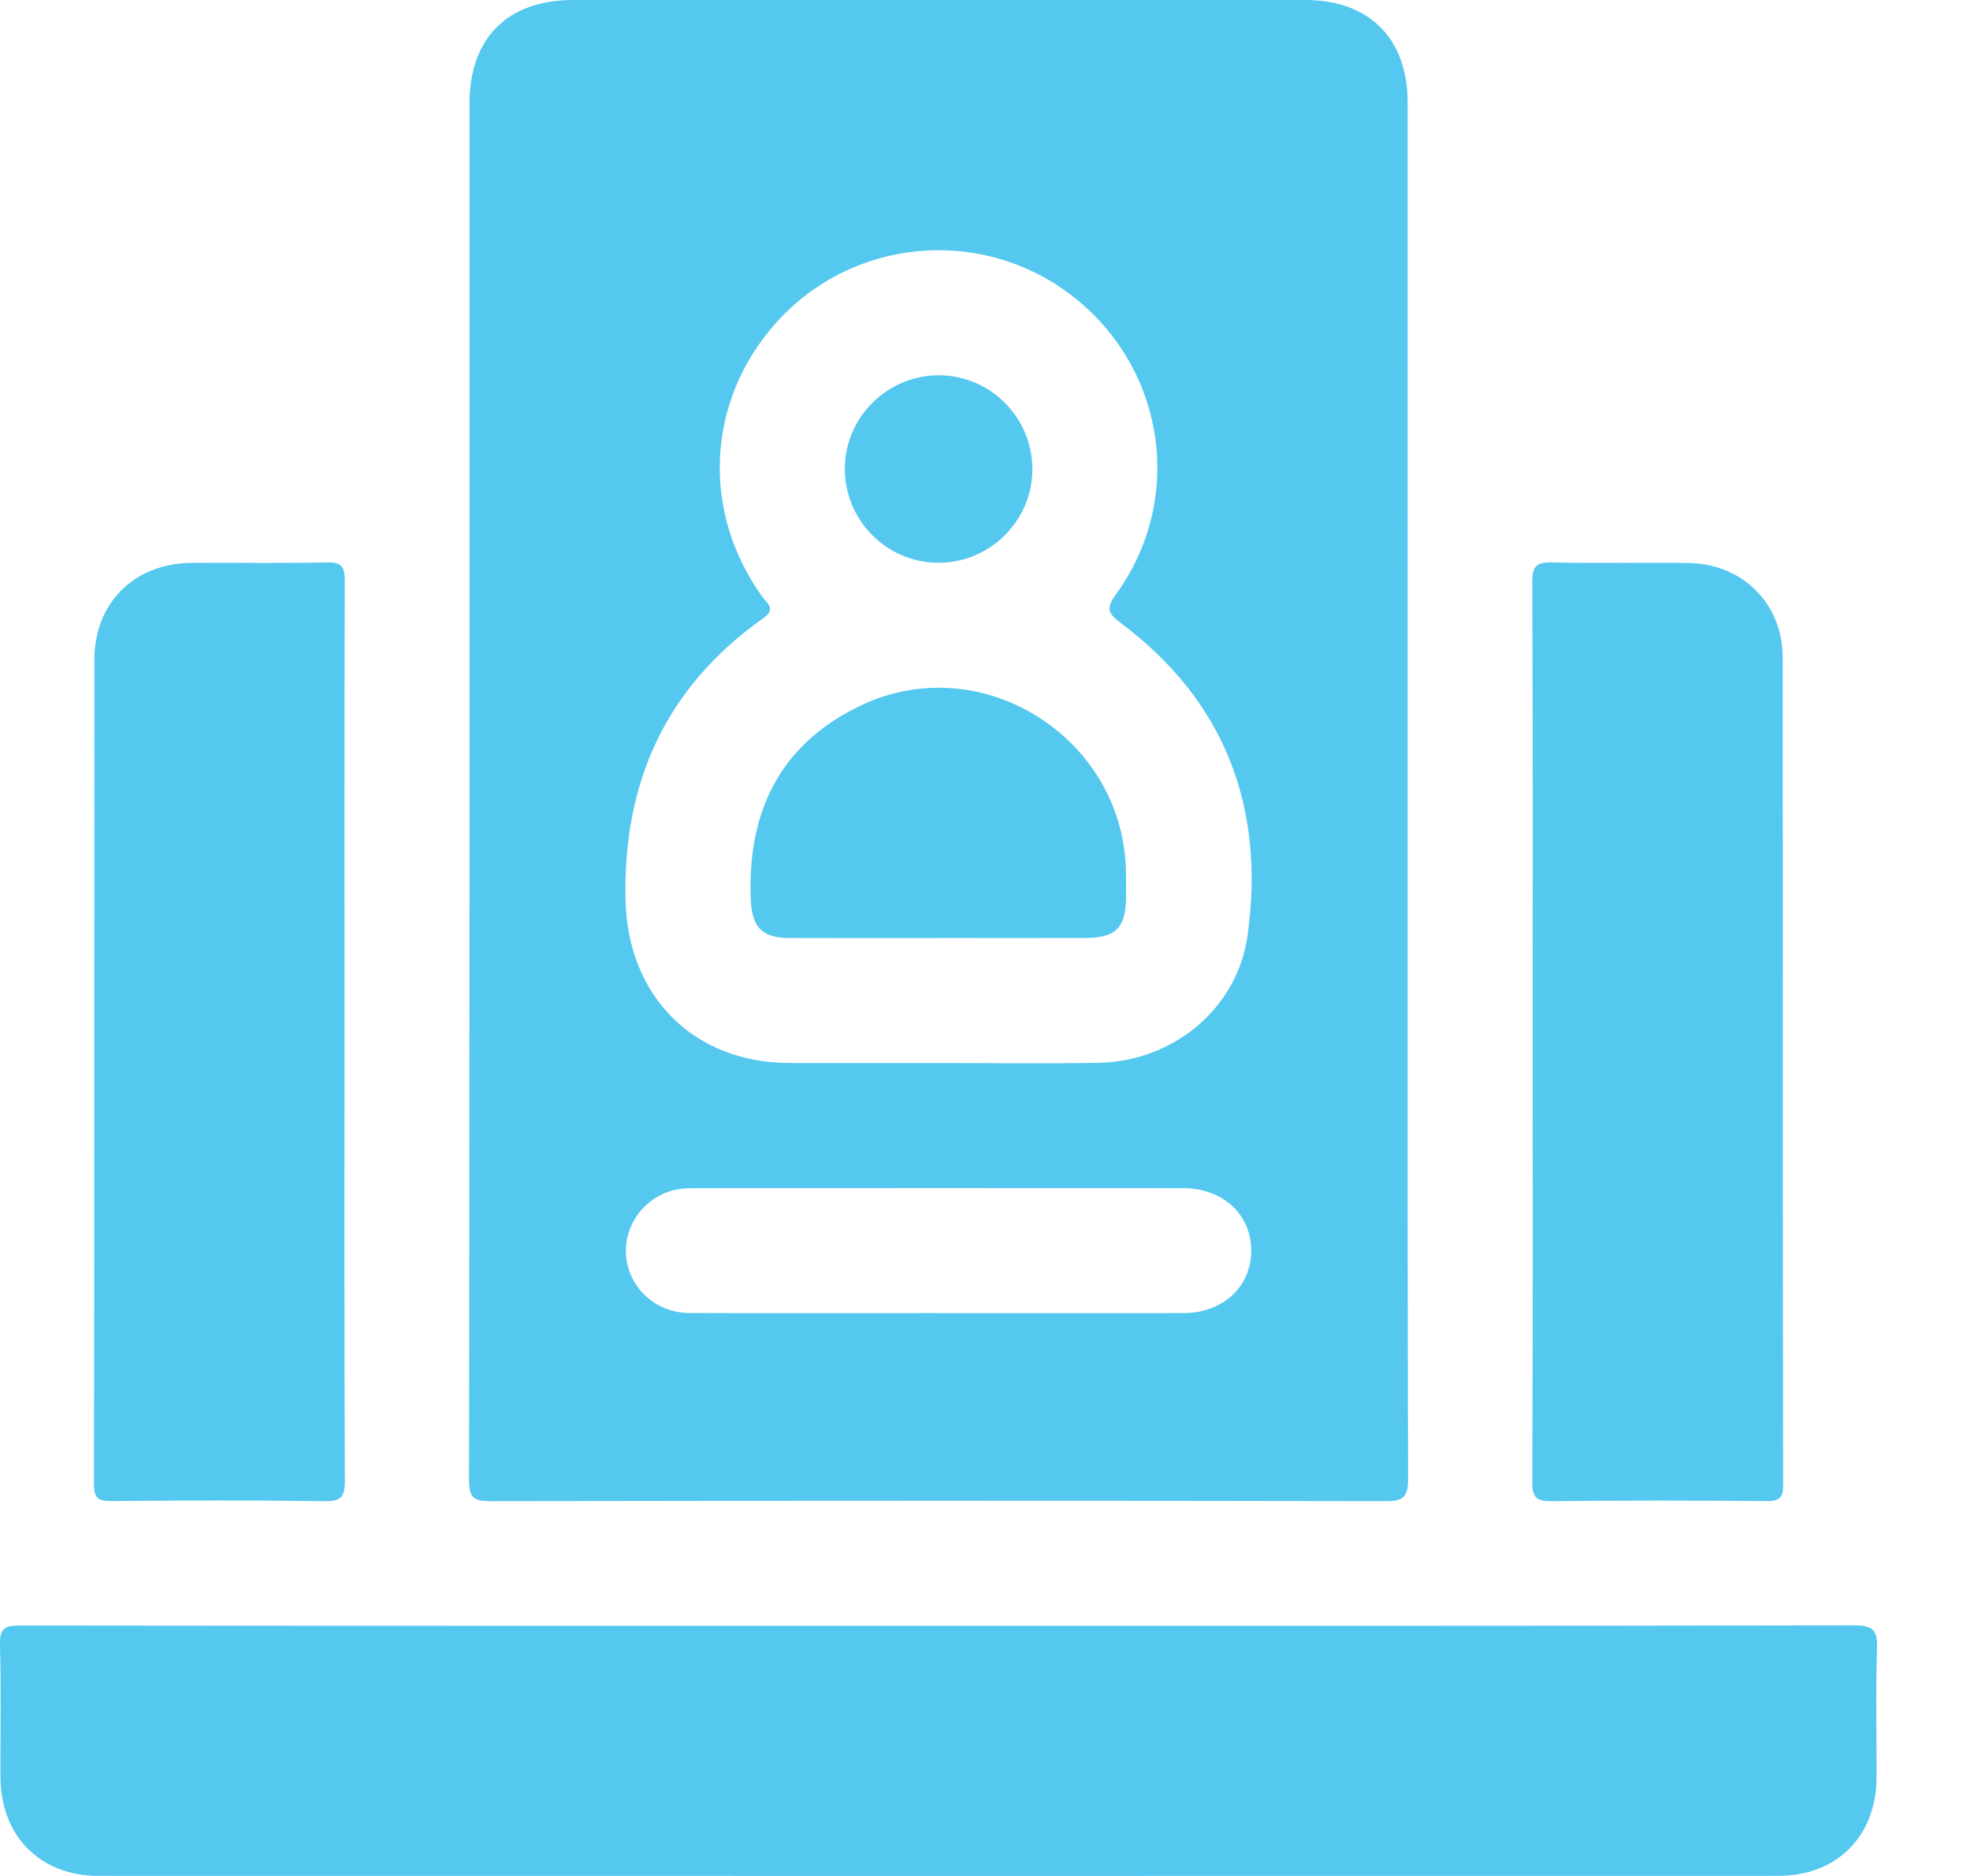
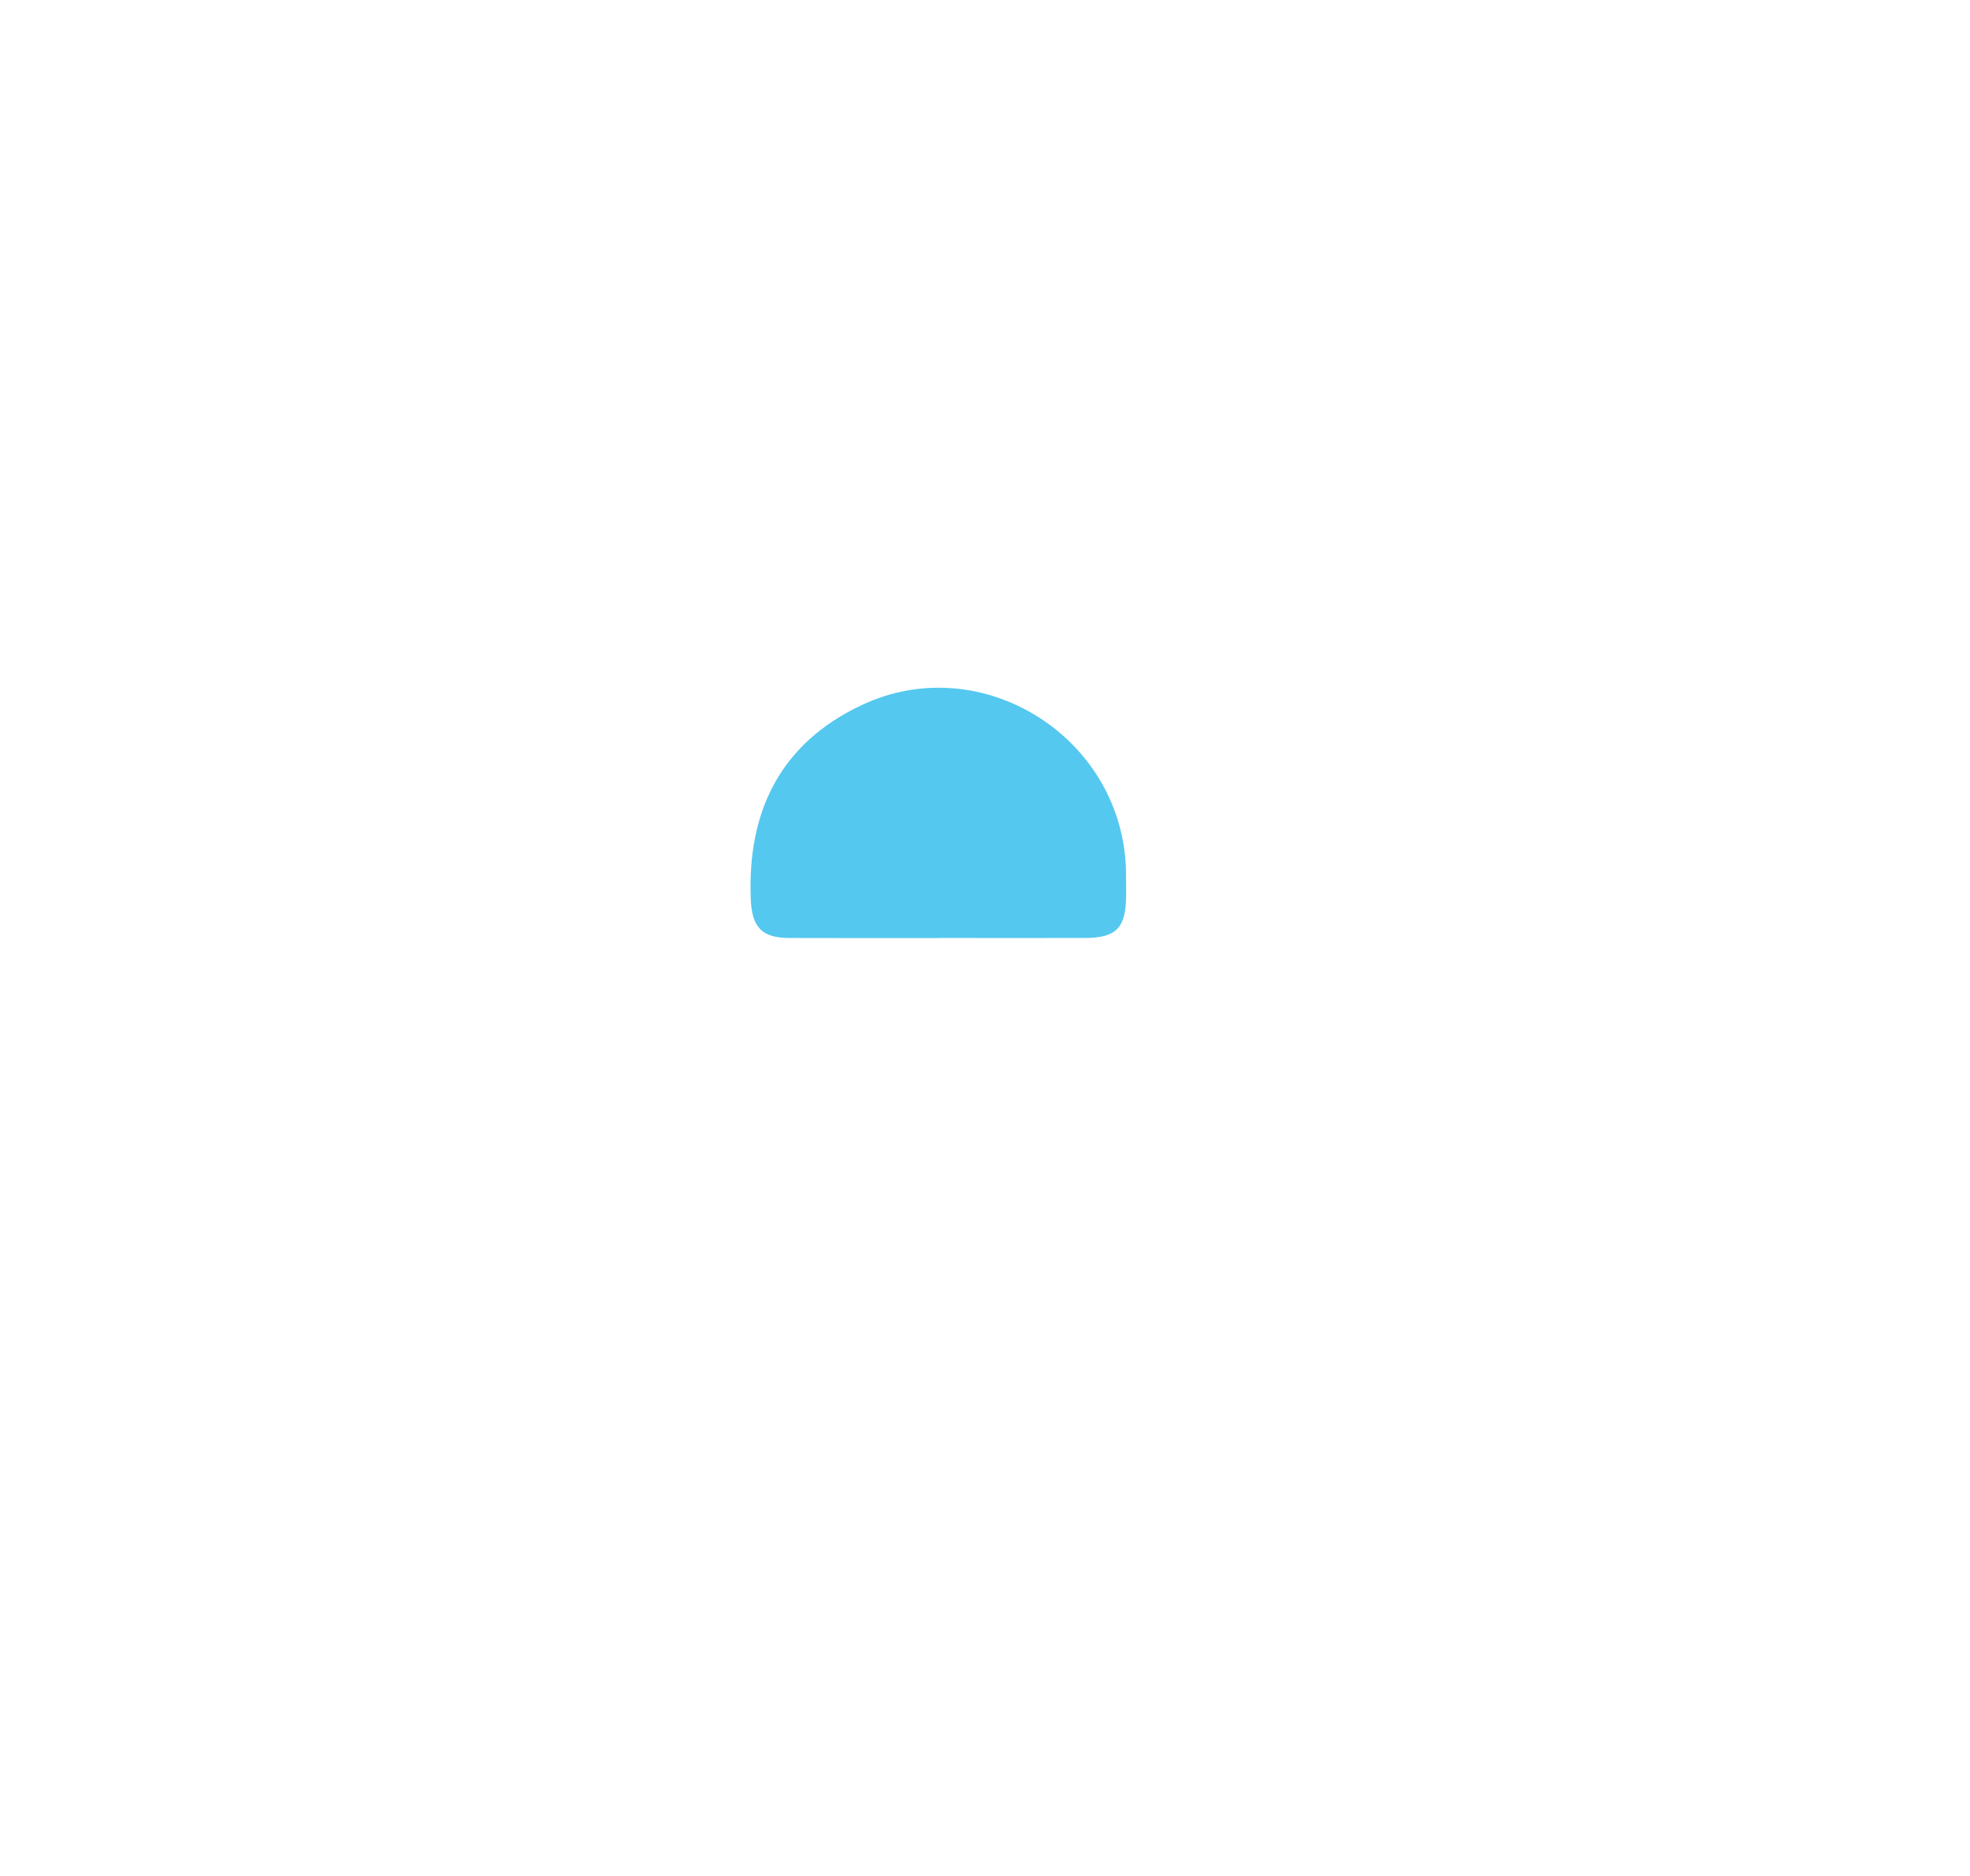
<svg xmlns="http://www.w3.org/2000/svg" width="21" height="20" viewBox="0 0 21 20" fill="none">
  <g clip-path="url(#clip0_118_8663)">
-     <path d="M15.005 8.417C15.005 10.868 15.003 13.318 15.01 15.769C15.01 15.962 14.957 16.005 14.771 16.004C11.591 15.998 8.412 15.999 5.233 16.004C5.06 16.004 5 15.976 5 15.783C5.007 10.889 5.005 5.994 5.005 1.1C5.005 0.407 5.411 0.001 6.104 0C8.707 -0 11.31 -0 13.914 0C14.594 0 15.004 0.409 15.005 1.087C15.006 3.53 15.005 5.974 15.005 8.417L15.005 8.417ZM10.001 11.334V11.333C10.57 11.333 11.14 11.341 11.709 11.331C12.5 11.317 13.19 10.757 13.299 9.974C13.487 8.617 13.066 7.481 11.95 6.644C11.806 6.536 11.788 6.486 11.898 6.333C12.624 5.331 12.429 3.956 11.463 3.181C10.496 2.405 9.092 2.521 8.268 3.447C7.529 4.277 7.473 5.458 8.127 6.363C8.178 6.435 8.278 6.491 8.136 6.591C7.102 7.323 6.64 8.333 6.668 9.593C6.691 10.619 7.388 11.33 8.417 11.333C8.945 11.334 9.473 11.333 10.001 11.333L10.001 11.334ZM10.013 14C10.88 14 11.748 14.001 12.616 13.999C13.037 13.999 13.339 13.716 13.338 13.332C13.337 12.947 13.035 12.667 12.612 12.667C10.877 12.666 9.142 12.666 7.406 12.667C7.331 12.667 7.252 12.67 7.18 12.689C6.854 12.772 6.639 13.083 6.676 13.408C6.714 13.74 6.996 13.996 7.347 13.998C8.235 14.002 9.124 13.999 10.013 13.999V14Z" fill="#54C8EF" />
-     <path d="M10.018 17.333C13.266 17.333 16.515 17.335 19.763 17.328C19.968 17.328 20.016 17.381 20.009 17.579C19.994 18.036 20.006 18.495 20.004 18.953C20 19.577 19.581 19.999 18.957 19.999C12.987 20 7.018 20 1.048 19.999C0.427 19.999 0.008 19.573 0.005 18.948C0.003 18.476 0.013 18.004 0 17.532C-0.004 17.361 0.052 17.33 0.209 17.33C3.479 17.334 6.748 17.333 10.018 17.333Z" fill="#54C8EF" />
-     <path d="M16.338 10.991C16.338 9.395 16.341 7.799 16.334 6.203C16.334 6.04 16.375 5.993 16.539 5.996C17.025 6.008 17.511 5.996 17.997 6.002C18.569 6.008 19.002 6.432 19.003 7.004C19.006 9.946 19.003 12.889 19.008 15.832C19.008 15.972 18.965 16.004 18.832 16.003C18.069 15.997 17.305 15.996 16.542 16.004C16.383 16.006 16.333 15.969 16.334 15.801C16.341 14.198 16.338 12.595 16.338 10.991Z" fill="#54C8EF" />
-     <path d="M3.672 11.022C3.672 12.611 3.669 14.2 3.676 15.79C3.677 15.966 3.629 16.006 3.458 16.004C2.701 15.994 1.945 15.996 1.189 16.003C1.046 16.004 1.002 15.971 1.002 15.822C1.007 12.893 1.004 9.964 1.006 7.035C1.006 6.426 1.434 6.004 2.044 6.001C2.523 5.998 3.002 6.007 3.481 5.996C3.637 5.993 3.676 6.036 3.675 6.191C3.67 7.801 3.672 9.412 3.672 11.022H3.672Z" fill="#54C8EF" />
    <path d="M9.999 10.001C9.472 10.001 8.944 10.002 8.417 10C8.119 10 8.014 9.884 8.003 9.582C7.966 8.646 8.322 7.924 9.184 7.518C10.457 6.916 11.952 7.849 12.002 9.258C12.005 9.355 12.004 9.452 12.004 9.549C12.003 9.893 11.899 10 11.561 10C11.04 10.001 10.52 10 10 10L9.999 10.001Z" fill="#54C8EF" />
-     <path d="M9.999 6C9.446 5.997 8.998 5.539 9.006 4.984C9.013 4.441 9.466 3.998 10.012 4.001C10.565 4.004 11.012 4.461 11.005 5.017C10.997 5.561 10.545 6.003 9.999 6Z" fill="#54C8EF" />
  </g>
  <defs>
    <clipPath id="clip0_118_8663">
      <rect width="20.01" height="20" fill="white" />
    </clipPath>
  </defs>
</svg>